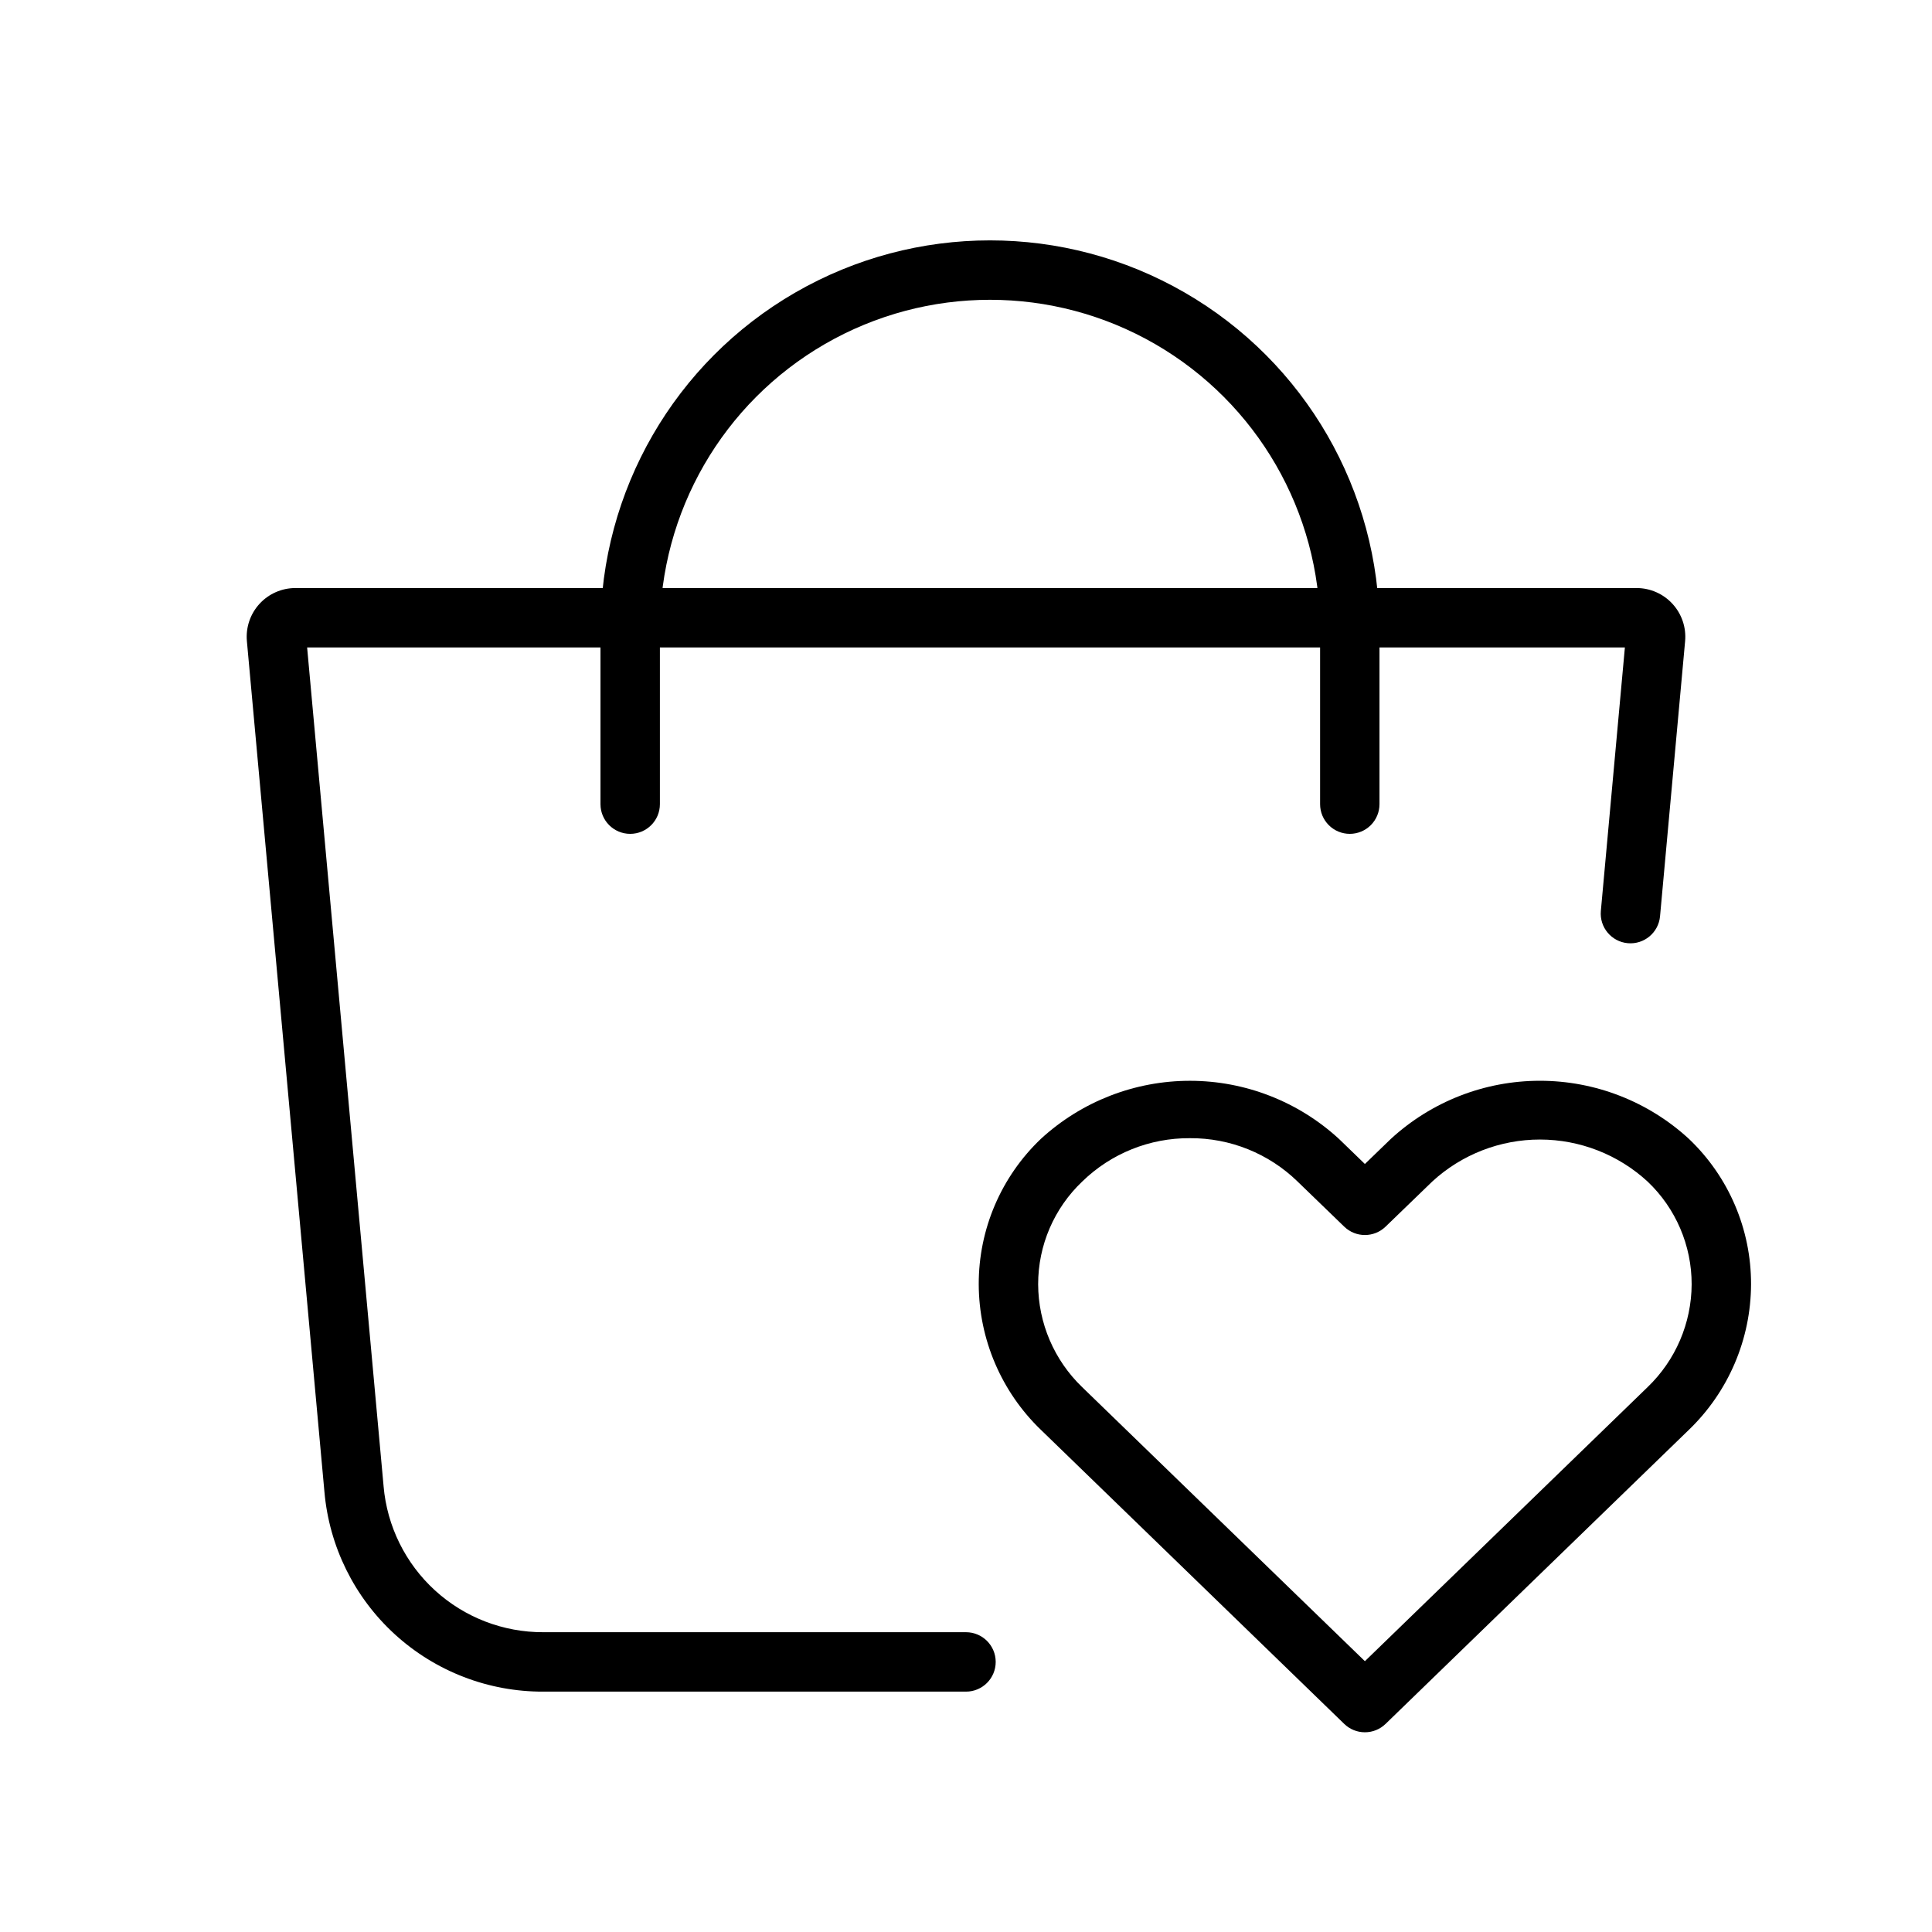
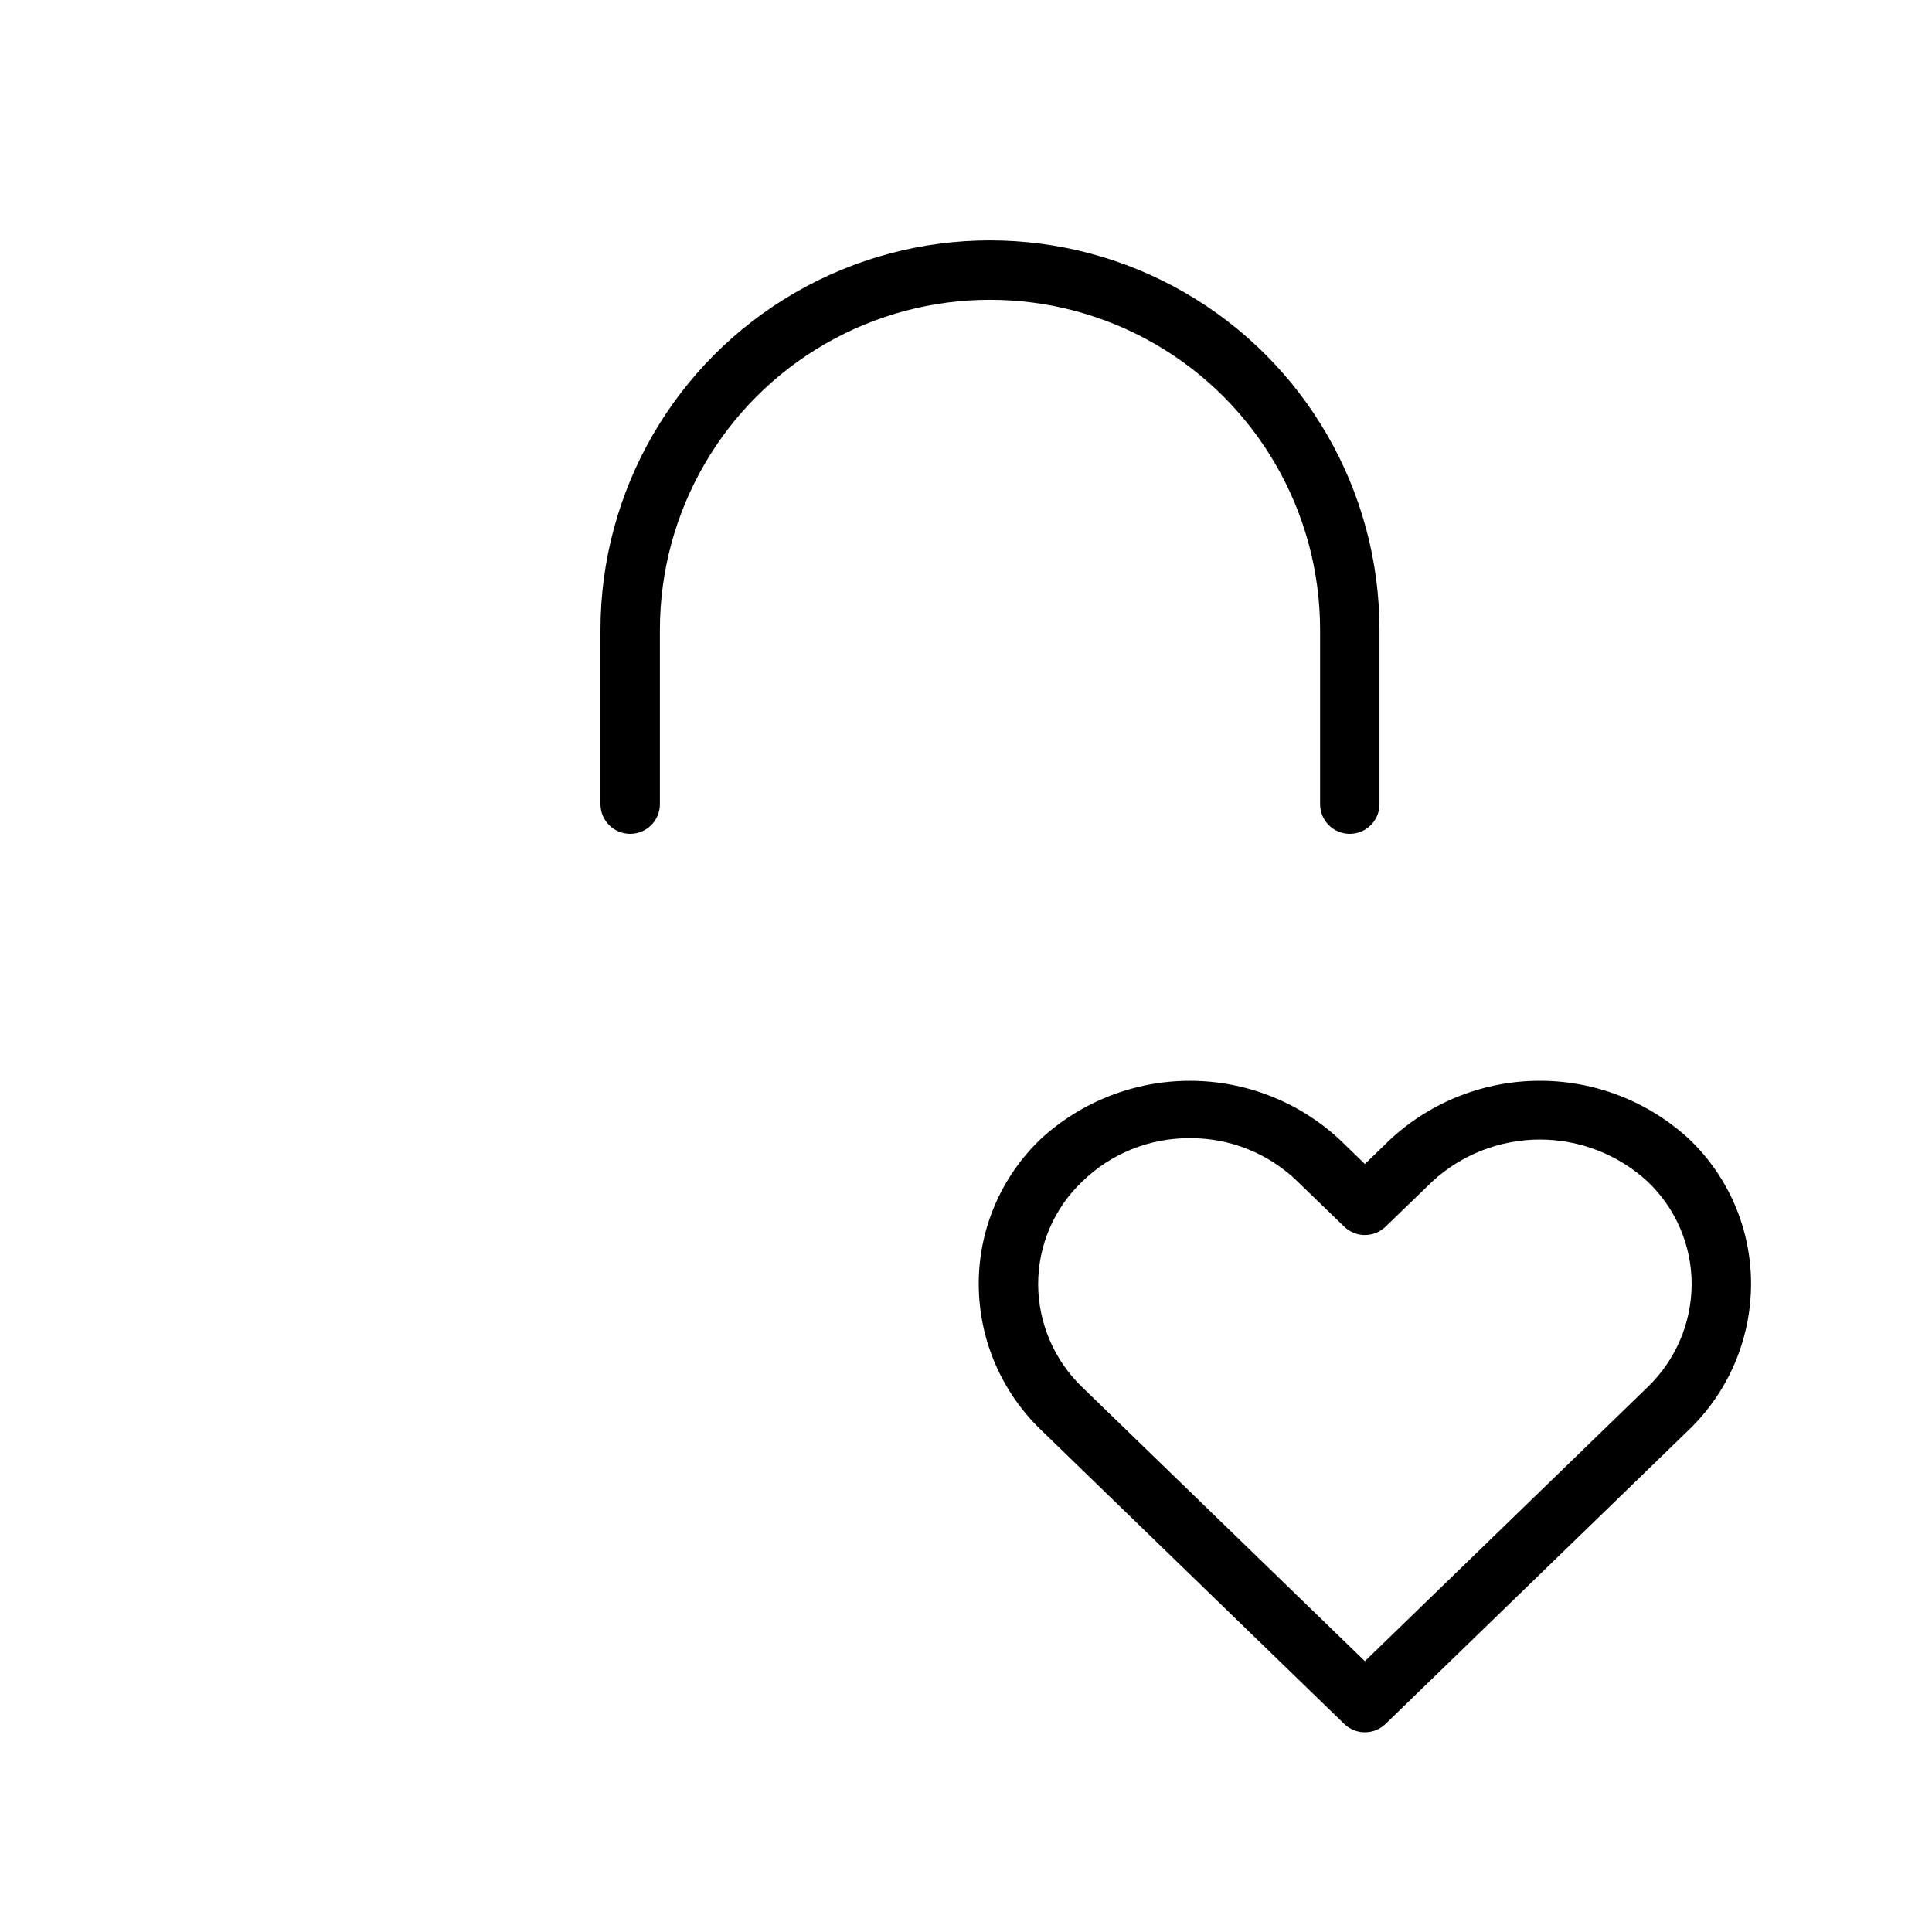
<svg xmlns="http://www.w3.org/2000/svg" fill="#000000" width="800px" height="800px" version="1.1" viewBox="144 144 512 512">
  <g>
-     <path d="m400 592.3h-111.98c-14.559 0.062-28.613-5.356-39.367-15.172-10.754-9.816-17.422-23.32-18.68-37.828l-20.543-225.38c-0.328-3.613 0.875-7.199 3.324-9.879 2.445-2.68 5.91-4.207 9.539-4.203h355.42c3.625 0 7.086 1.527 9.531 4.207 2.449 2.68 3.656 6.262 3.328 9.875l-6.648 72.941c-0.414 4.316-4.238 7.488-8.555 7.094-4.316-0.395-7.504-4.203-7.129-8.523l6.371-69.848h-349.22l20.266 222.29-0.004-0.004c0.918 10.59 5.785 20.445 13.633 27.613 7.852 7.168 18.105 11.117 28.734 11.07h111.98c4.348 0 7.871 3.527 7.871 7.875 0 4.344-3.523 7.871-7.871 7.871z" />
    <path d="m501.71 364.98c-2.09 0-4.09-0.828-5.566-2.305-1.477-1.477-2.309-3.481-2.305-5.566v-46.18c0-31.254-16.676-60.133-43.742-75.762-27.066-15.625-60.414-15.625-87.48 0-27.066 15.629-43.738 44.508-43.738 75.762v46.18c0 4.348-3.527 7.871-7.871 7.871-4.348 0-7.875-3.523-7.875-7.871v-46.18c0-36.879 19.676-70.957 51.613-89.395 31.938-18.441 71.285-18.441 103.22 0 31.938 18.438 51.613 52.516 51.613 89.395v46.18c0 2.086-0.828 4.09-2.305 5.566-1.477 1.477-3.481 2.305-5.566 2.305z" />
    <path d="m505.71 603.07c-2.047 0.004-4.012-0.793-5.481-2.223l-80.375-77.922v0.004c-10.484-10.098-16.434-24.012-16.48-38.57-0.035-14.582 5.934-28.539 16.504-38.582 10.777-9.887 24.871-15.367 39.496-15.355 14.621 0.008 28.711 5.508 39.473 15.406l6.863 6.641 6.871-6.641c10.77-9.914 24.871-15.414 39.508-15.414 14.637 0 28.738 5.5 39.508 15.414 10.543 10.039 16.492 23.973 16.449 38.531-0.047 14.566-6.004 28.488-16.504 38.586l-80.352 77.906v-0.004c-1.465 1.43-3.434 2.227-5.481 2.223zm-46.379-157.44c-10.633-0.074-20.871 4.039-28.496 11.457-7.492 7.094-11.73 16.957-11.715 27.273 0.039 10.285 4.25 20.109 11.66 27.238l74.93 72.633 74.906-72.617c7.426-7.129 11.645-16.961 11.688-27.254 0.016-10.289-4.199-20.137-11.664-27.223-7.769-7.16-17.945-11.137-28.512-11.148-10.566-0.008-20.75 3.949-28.535 11.098l-0.031 0.031-12.375 11.961c-3.055 2.953-7.898 2.953-10.949 0l-12.371-11.961h0.004c-7.633-7.434-17.887-11.559-28.539-11.488z" />
  </g>
</svg>